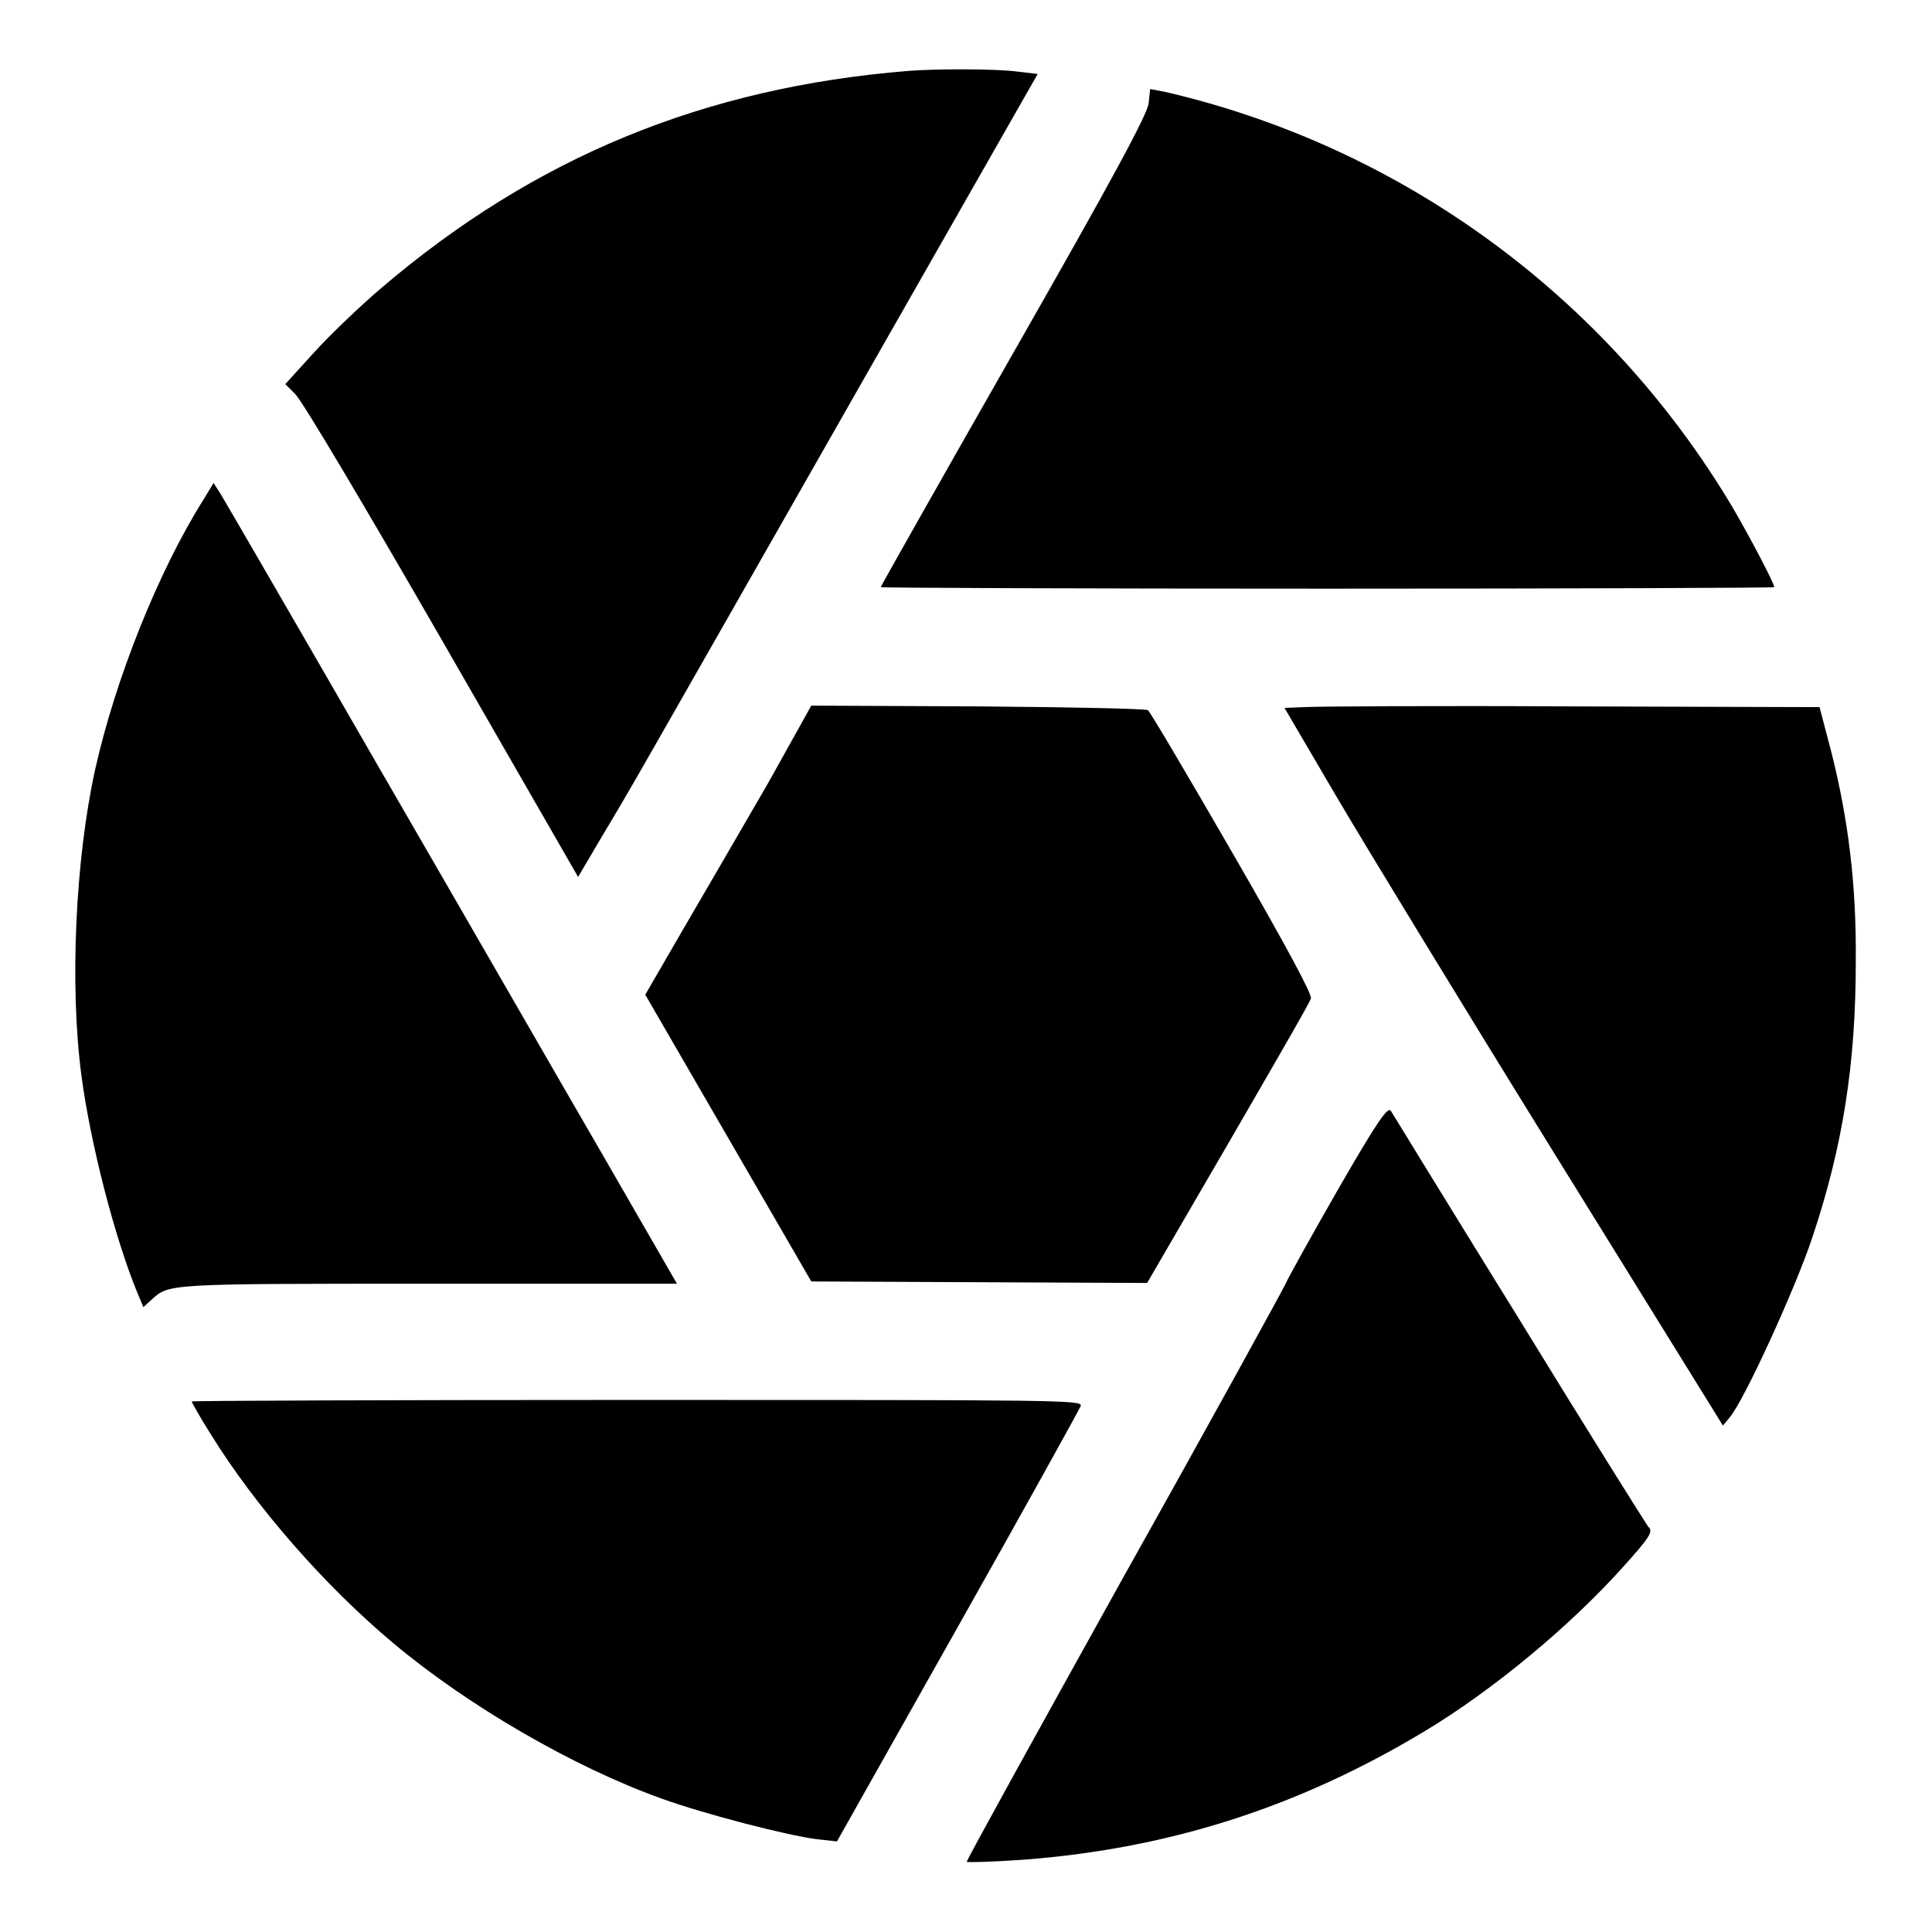
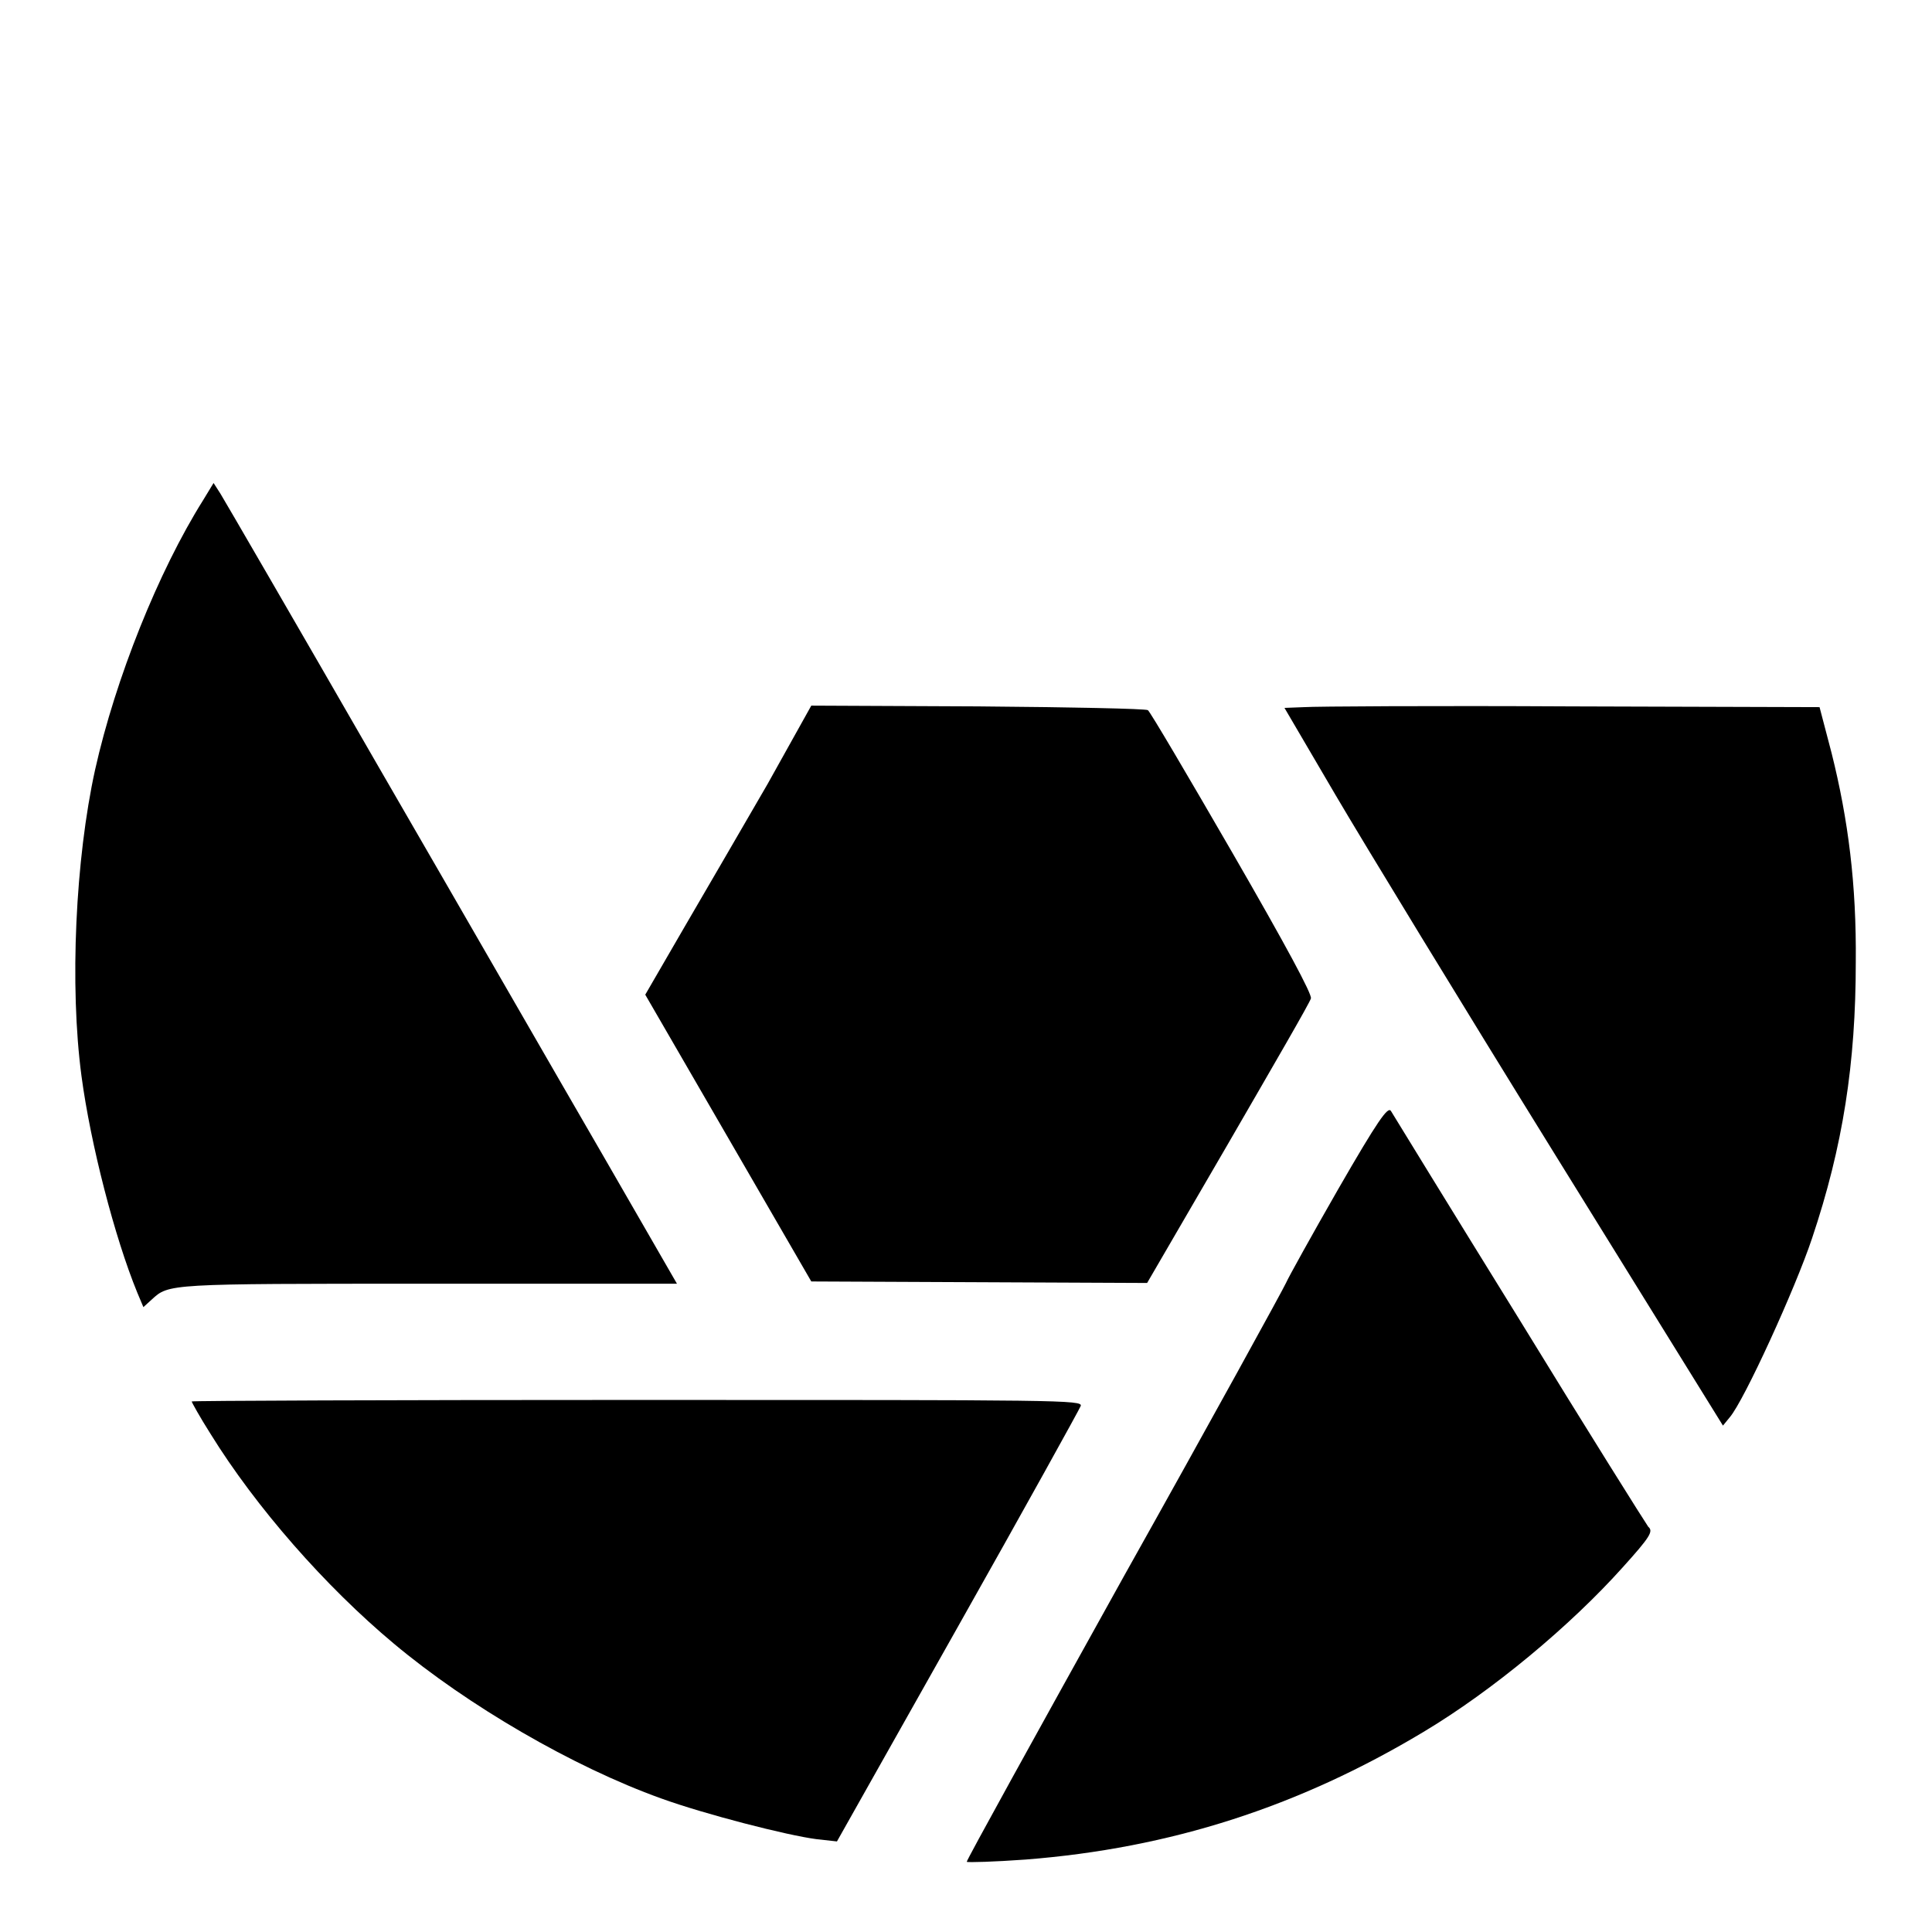
<svg xmlns="http://www.w3.org/2000/svg" version="1.1" x="0px" y="0px" viewBox="0 0 256 256" enable-background="new 0 0 256 256" xml:space="preserve">
  <g>
    <g>
      <g>
-         <path fill="#000000" d="M120.3,9.4c-27,2.2-49.4,11.4-69.7,28.7c-2.6,2.2-6.6,6-8.8,8.4l-4,4.4l1.3,1.3C40,53,48.7,67.7,58.6,84.9l18,31.3l3.3-5.6c3.9-6.5,3.3-5.5,34-59.4l23.6-41.4l-2.6-0.3C132.2,9.1,123.9,9.1,120.3,9.4z" />
-         <path fill="#000000" d="M152.2,13.7c-0.2,1.5-4.6,9.7-17.9,33c-9.7,17-17.6,31-17.6,31.1s26.7,0.2,59.2,0.2c32.6,0,59.2-0.1,59.2-0.2c0-0.5-3.2-6.6-5.6-10.7c-16.6-27.8-43.7-47.6-75-54.9l-2.1-0.4L152.2,13.7z" />
        <path fill="#000000" d="M26.9,66.3C21,75.7,15.3,89.9,12.6,102c-2.6,11.8-3.4,28.6-1.8,40.6c1.2,9,4.4,21.4,7.4,28.7l0.8,1.9l1.1-1c2.3-2.1,2-2.1,36.4-2.1h33.2l-9.8-17c-5.4-9.3-18.8-32.6-29.8-51.6c-11-19.1-20.4-35.3-20.9-36.1l-0.9-1.4L26.9,66.3z" />
        <path fill="#000000" d="M101.7,103.9c-3.3,5.7-8.3,14.3-11.1,19.1l-5.1,8.8l11,19l11,19l22.2,0.1l22.3,0.1l10.7-18.4c5.9-10.2,10.9-18.8,11-19.3c0.2-0.5-3.3-7-10.4-19.3c-5.9-10.2-10.9-18.7-11.2-18.9s-10.4-0.4-22.5-0.5l-22.1-0.1L101.7,103.9z" />
        <path fill="#000000" d="M172.8,93.7l-2.6,0.1l6.8,11.6c3.7,6.3,16.8,27.8,29,47.5l22.3,36l0.9-1.1c1.9-2.2,8.7-17.1,10.9-23.7c4.1-12.2,5.8-23.2,5.8-36.6c0.1-10.3-1-18.9-3.2-27.7l-1.6-6.1l-33-0.1C190.2,93.5,174.2,93.6,172.8,93.7z" />
        <path fill="#000000" d="M177.3,157.6c-3.5,6.1-6.6,11.7-6.9,12.4s-9.9,18.2-21.5,38.9c-11.5,20.7-20.9,37.7-20.8,37.8s3.7,0,7.8-0.3c19.2-1.5,36.2-7,52.7-16.9c9.2-5.5,19.5-14.1,26.4-21.8c3.7-4.1,4.1-4.8,3.4-5.4c-0.3-0.4-8.1-12.8-17.1-27.5c-9.1-14.7-16.7-27.1-17-27.6C183.9,146.6,182.6,148.4,177.3,157.6z" />
        <path fill="#000000" d="M25.4,185.7c0,0.1,1.1,2.1,2.5,4.3c6,9.7,15.2,20.2,24.3,27.8c9.8,8.2,23.7,16.3,35.4,20.5c5.8,2.1,16.7,4.9,20.6,5.4l2.7,0.3l16-28.4c8.8-15.6,16.1-28.8,16.3-29.3c0.3-0.8-2.7-0.8-58.7-0.8C52,185.5,25.4,185.6,25.4,185.7z" />
      </g>
    </g>
  </g>
</svg>